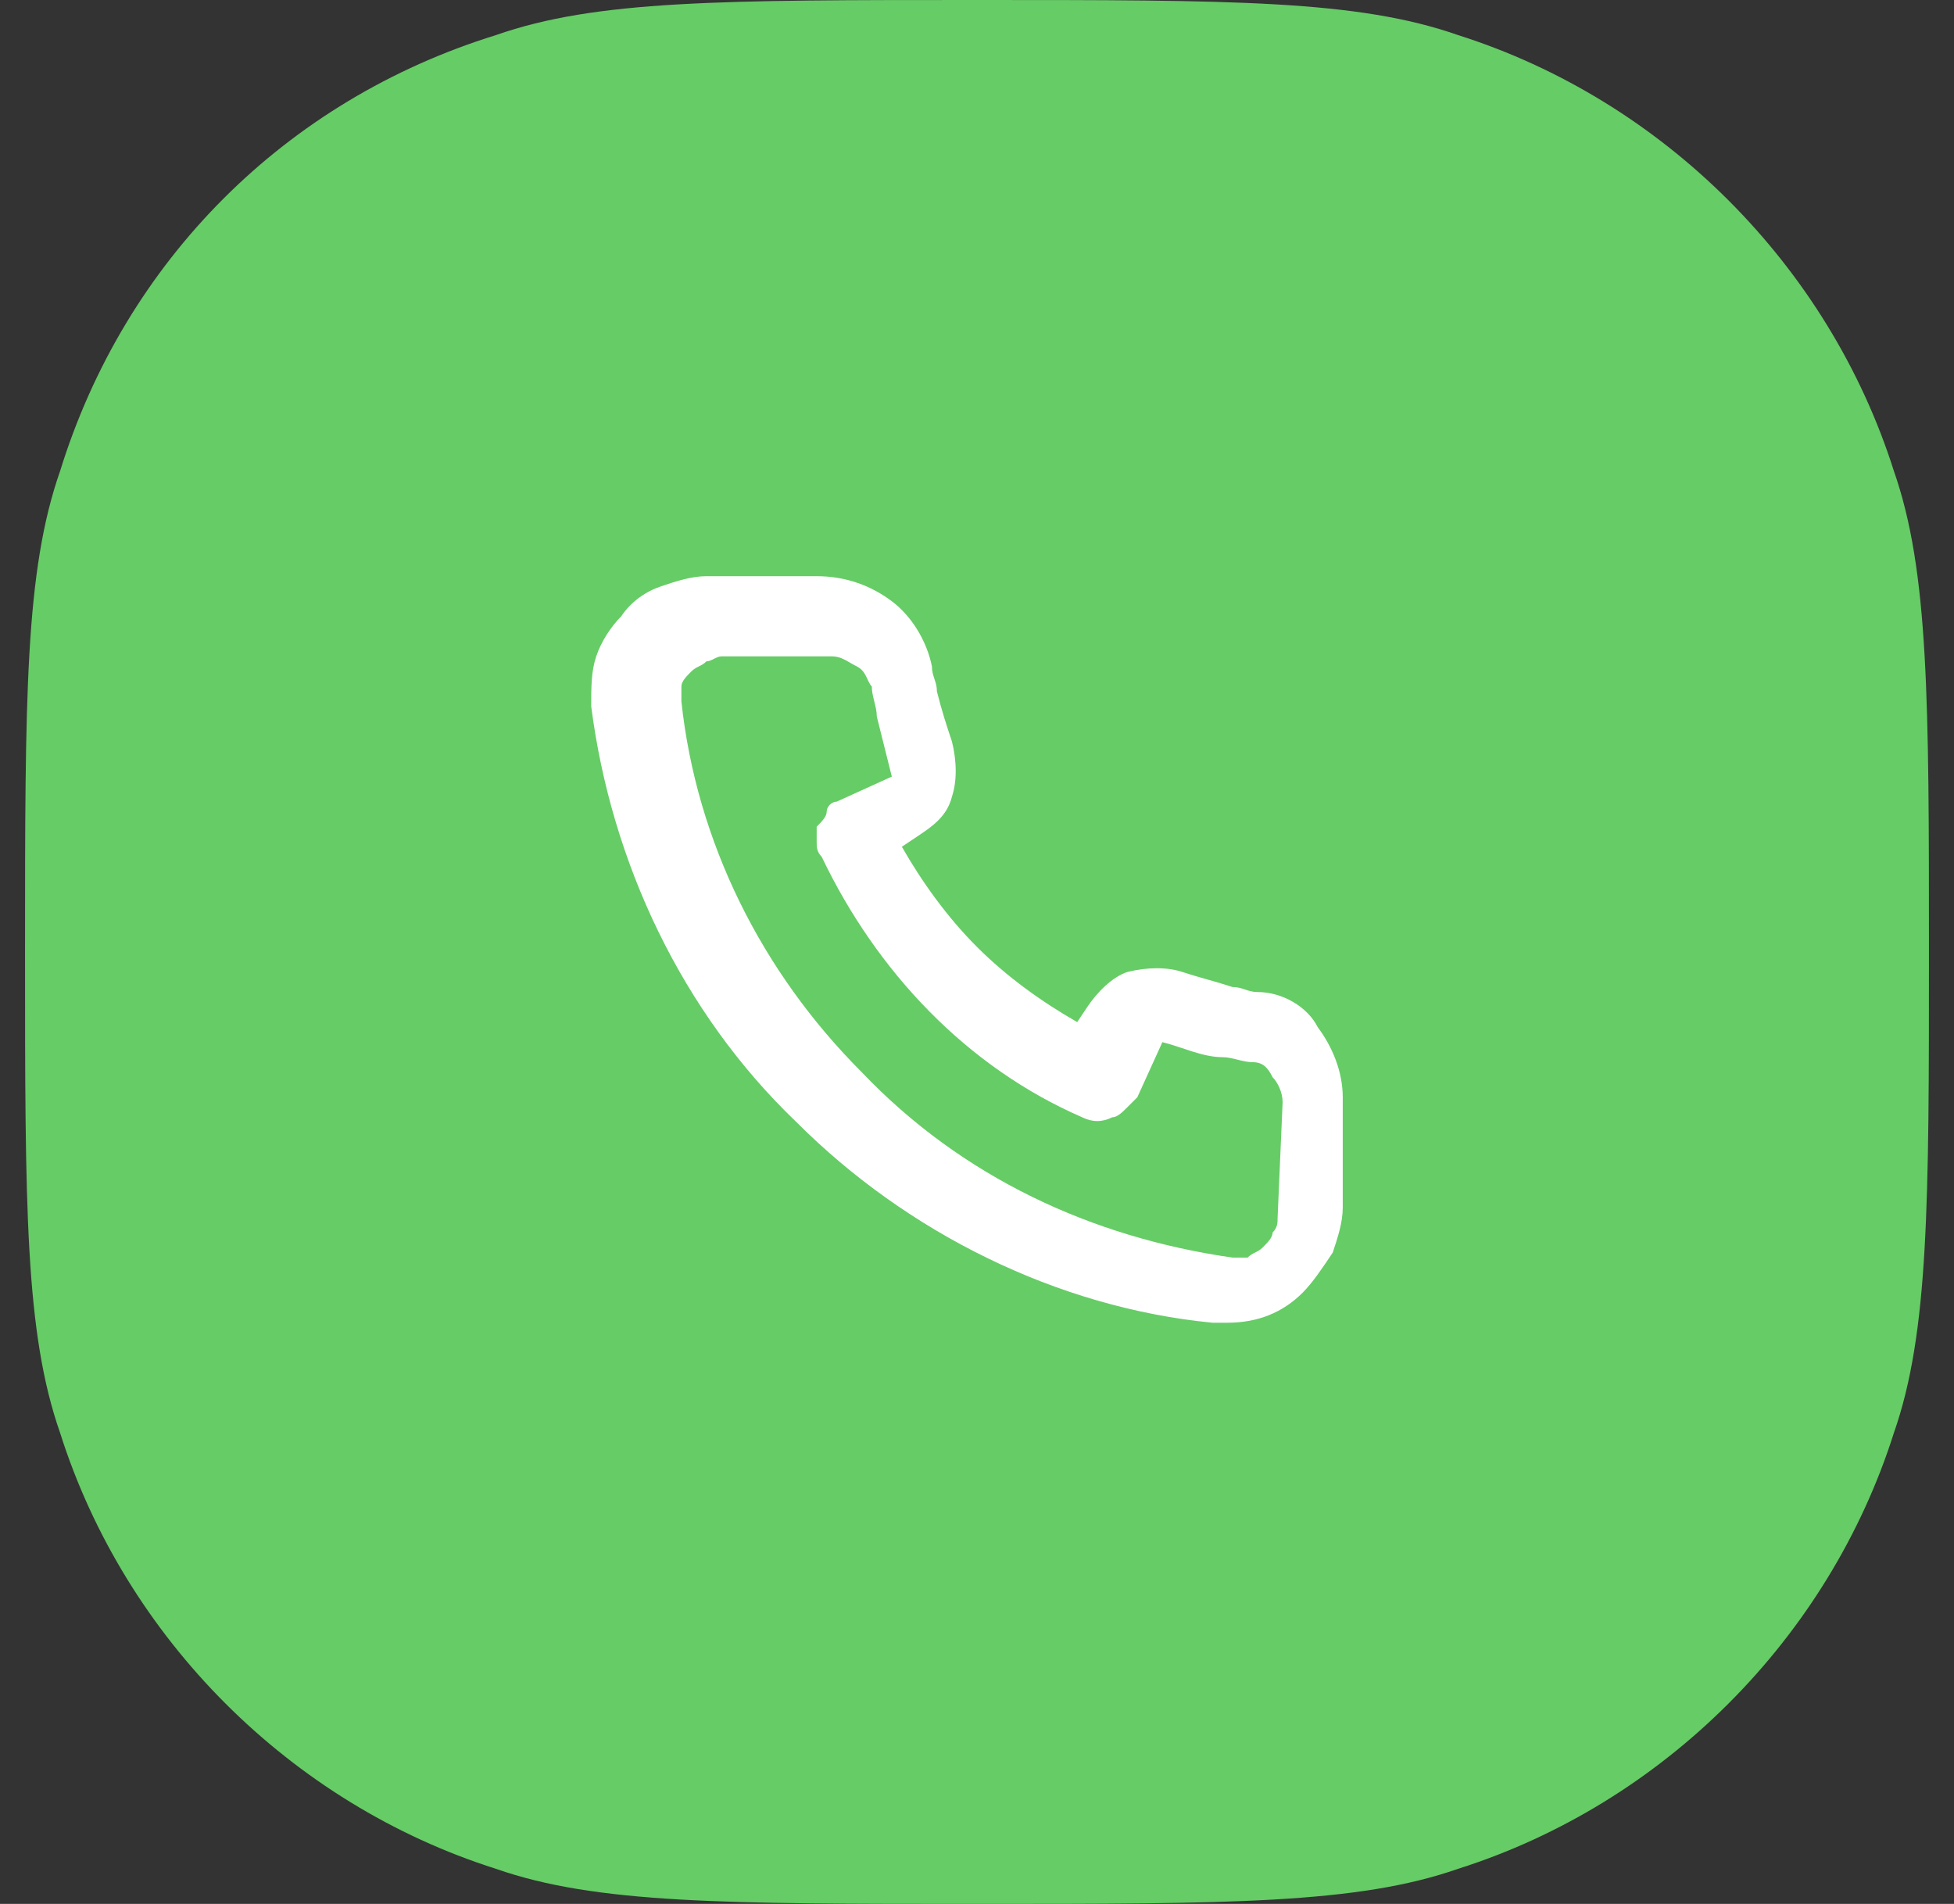
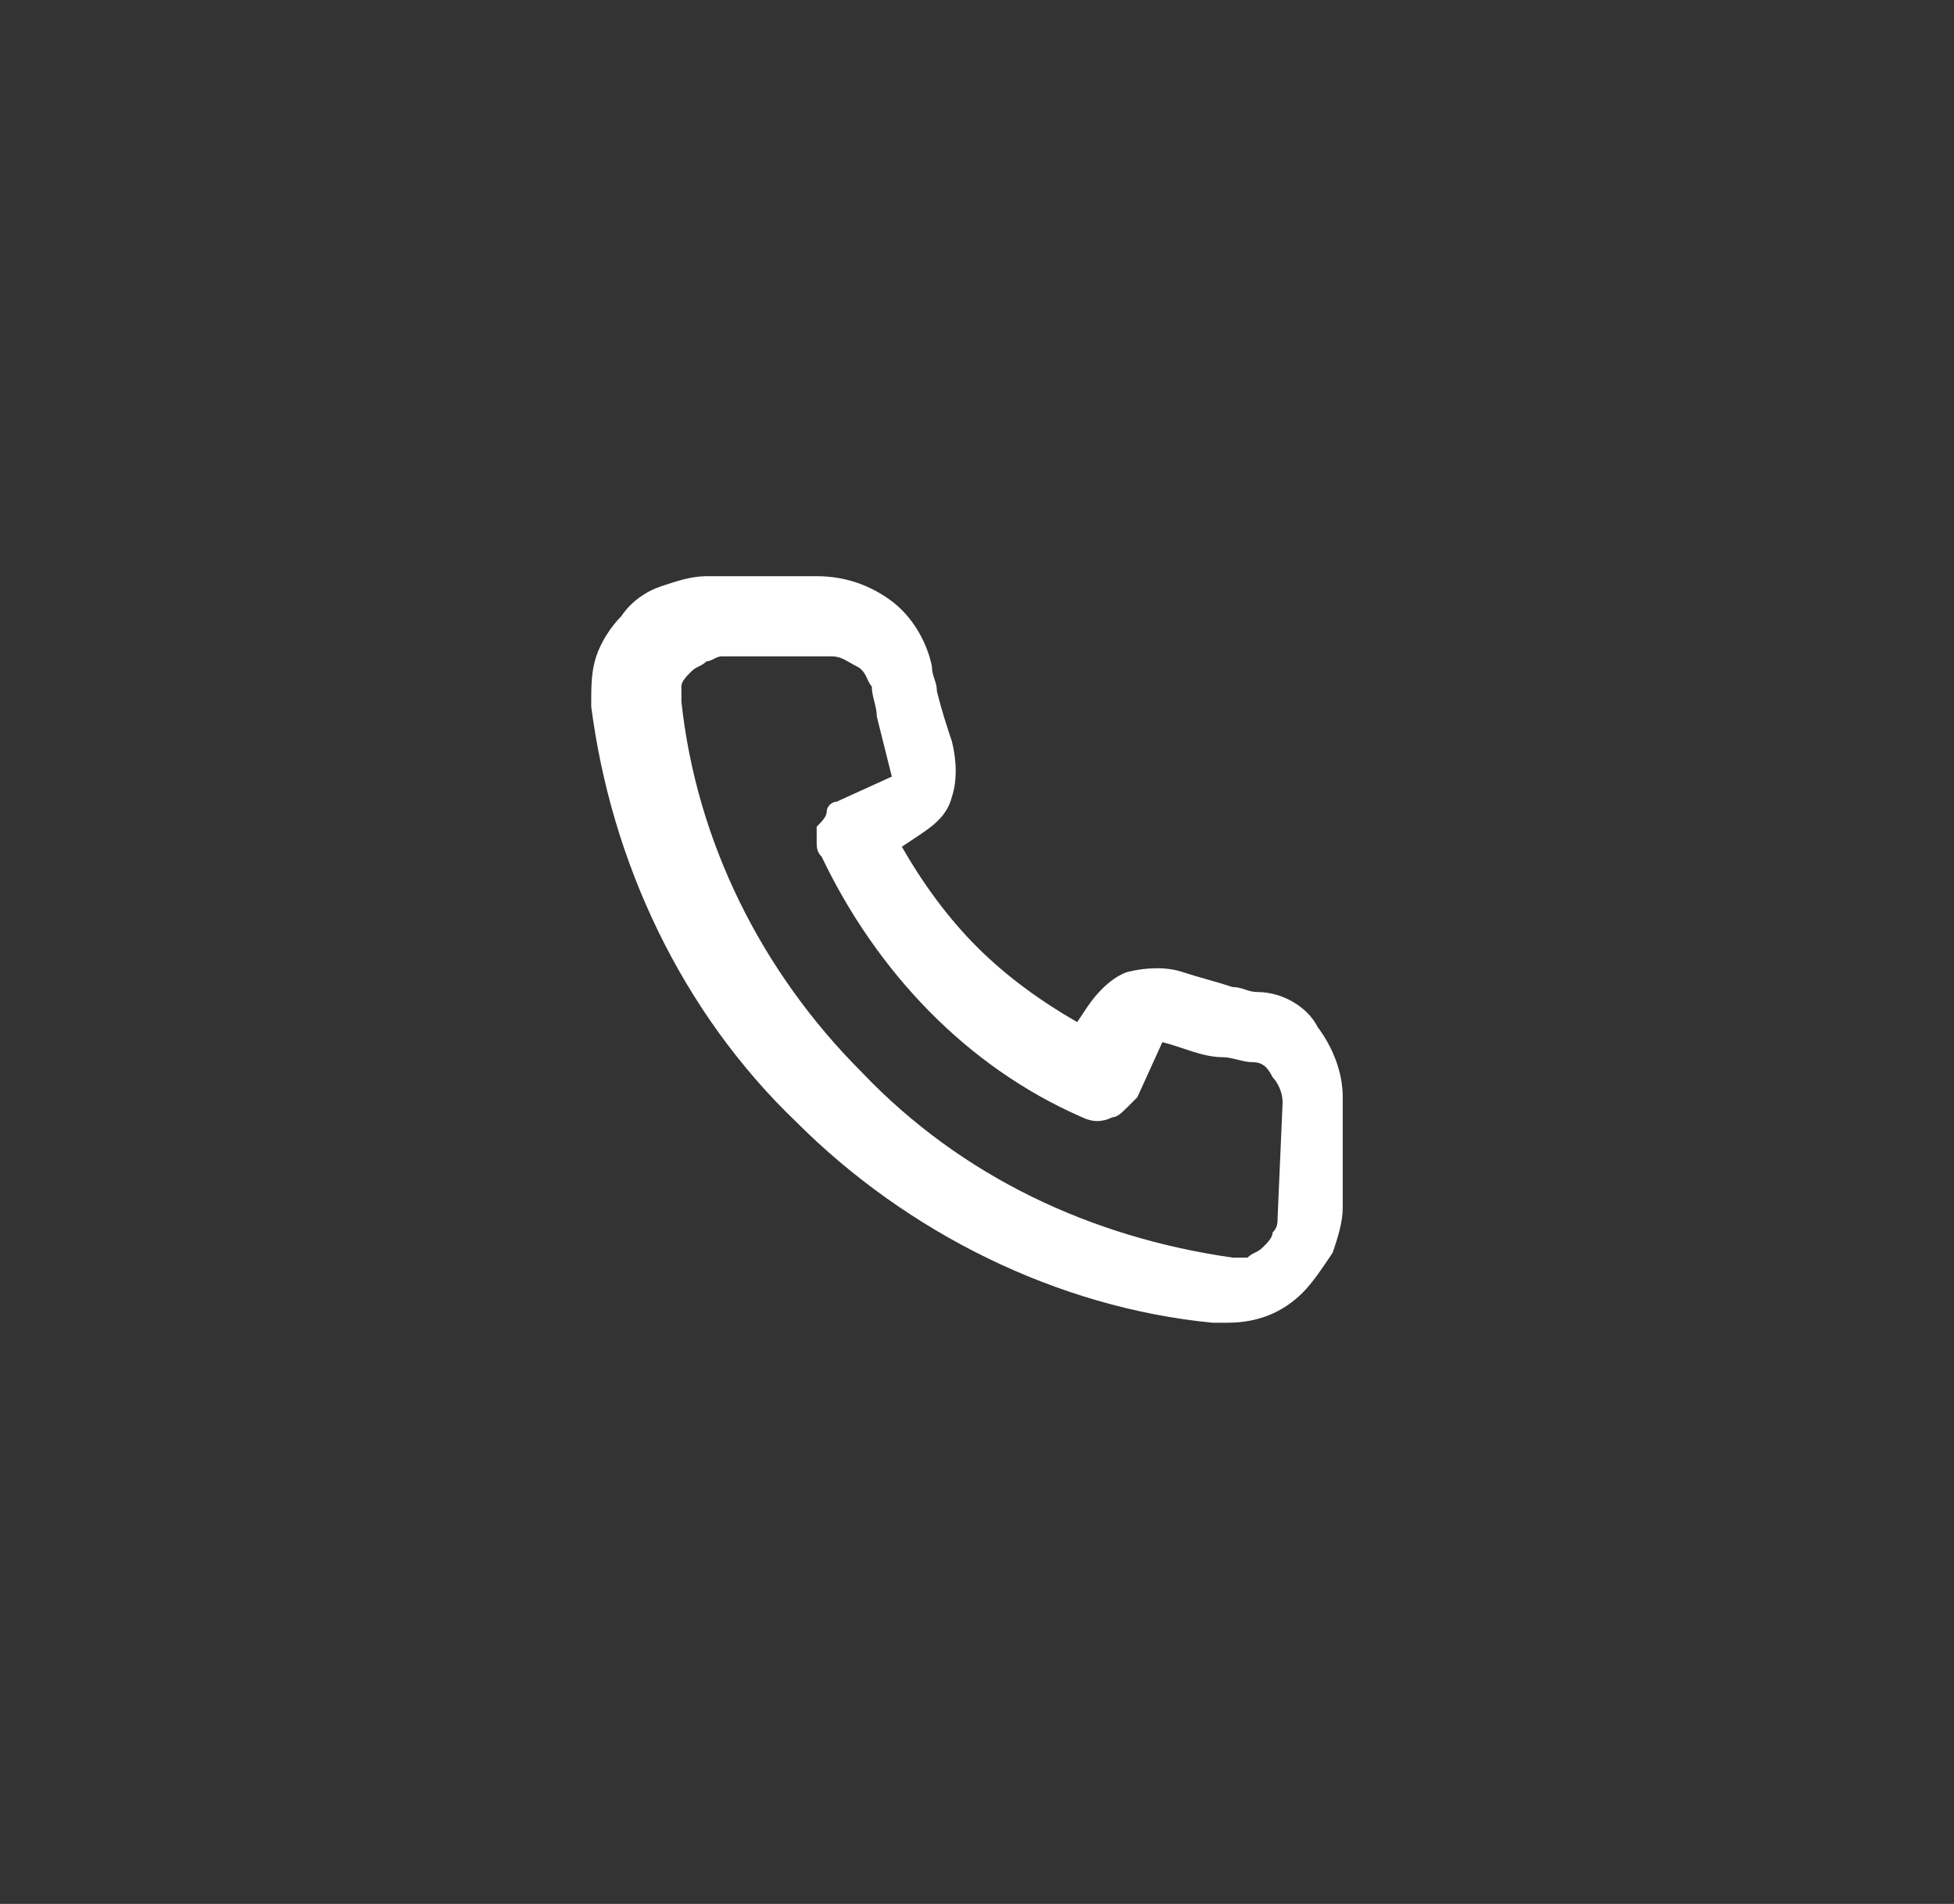
<svg xmlns="http://www.w3.org/2000/svg" version="1.1" id="Livello_1" x="0px" y="0px" viewBox="0 0 39 38" style="enable-background:new 0 0 39 38;" xml:space="preserve">
  <rect x="0" y="0" width="39" height="38" fill="#333333" stroke="none" />
  <style type="text/css">
	.st0{fill:#66CC66;}
	.st1{fill:#FFFFFF;}
</style>
-   <path class="st0" d="M0.5,19c0-5.1,0-7.6,0.7-9.6C2.5,5.2,5.7,2,9.9,0.7C11.9,0,14.4,0,19.5,0s7.6,0,9.6,0.7  c4.1,1.3,7.4,4.6,8.7,8.7c0.7,2,0.7,4.6,0.7,9.6s0,7.6-0.7,9.6c-1.3,4.1-4.6,7.4-8.7,8.7c-2,0.7-4.6,0.7-9.6,0.7s-7.6,0-9.6-0.7  c-4.1-1.3-7.4-4.6-8.7-8.7C0.5,26.6,0.5,24.1,0.5,19z" />
  <path class="st1" d="M25.1,19.8c-0.2,0-0.3-0.1-0.5-0.1c-0.3-0.1-0.7-0.2-1-0.3c-0.3-0.1-0.7-0.1-1.1,0c-0.3,0.1-0.6,0.4-0.8,0.7  l-0.2,0.3c-0.7-0.4-1.4-0.9-2-1.5s-1.1-1.3-1.5-2l0.3-0.2c0.3-0.2,0.6-0.4,0.7-0.8c0.1-0.3,0.1-0.7,0-1.1c-0.1-0.3-0.2-0.6-0.3-1  c0-0.2-0.1-0.3-0.1-0.5c-0.1-0.5-0.4-1-0.8-1.3s-0.9-0.5-1.5-0.5h-2.2c-0.3,0-0.6,0.1-0.9,0.2c-0.3,0.1-0.6,0.3-0.8,0.6  c-0.2,0.2-0.4,0.5-0.5,0.8s-0.1,0.6-0.1,1c0.4,3.1,1.8,6.1,4.1,8.3c2.2,2.2,5.2,3.7,8.3,4h0.3c0.6,0,1.1-0.2,1.5-0.6  c0.2-0.2,0.4-0.5,0.6-0.8c0.1-0.3,0.2-0.6,0.2-0.9v-2.2c0-0.5-0.2-1-0.5-1.4C26.1,20.1,25.6,19.8,25.1,19.8z M25.5,24.3  c0,0.1,0,0.2-0.1,0.3c0,0.1-0.1,0.2-0.2,0.3C25.1,25,25,25,24.9,25.1c-0.1,0-0.2,0-0.3,0c-2.8-0.4-5.4-1.6-7.4-3.7  c-2-2-3.3-4.6-3.6-7.4c0-0.1,0-0.2,0-0.3s0.1-0.2,0.2-0.3c0.1-0.1,0.2-0.1,0.3-0.2c0.1,0,0.2-0.1,0.3-0.1h2.2c0.2,0,0.3,0.1,0.5,0.2  s0.2,0.3,0.3,0.4c0,0.2,0.1,0.4,0.1,0.6c0.1,0.4,0.2,0.8,0.3,1.2L16.7,16c-0.1,0-0.2,0.1-0.2,0.2s-0.1,0.2-0.2,0.3  c0,0.1,0,0.2,0,0.3c0,0.1,0,0.2,0.1,0.3c1.1,2.3,2.9,4.2,5.2,5.2c0.2,0.1,0.4,0.1,0.6,0c0.1,0,0.2-0.1,0.3-0.2  c0.1-0.1,0.1-0.1,0.2-0.2l0.5-1.1c0.4,0.1,0.8,0.3,1.2,0.3c0.2,0,0.4,0.1,0.6,0.1s0.3,0.1,0.4,0.3c0.1,0.1,0.2,0.3,0.2,0.5  L25.5,24.3z" />
</svg>